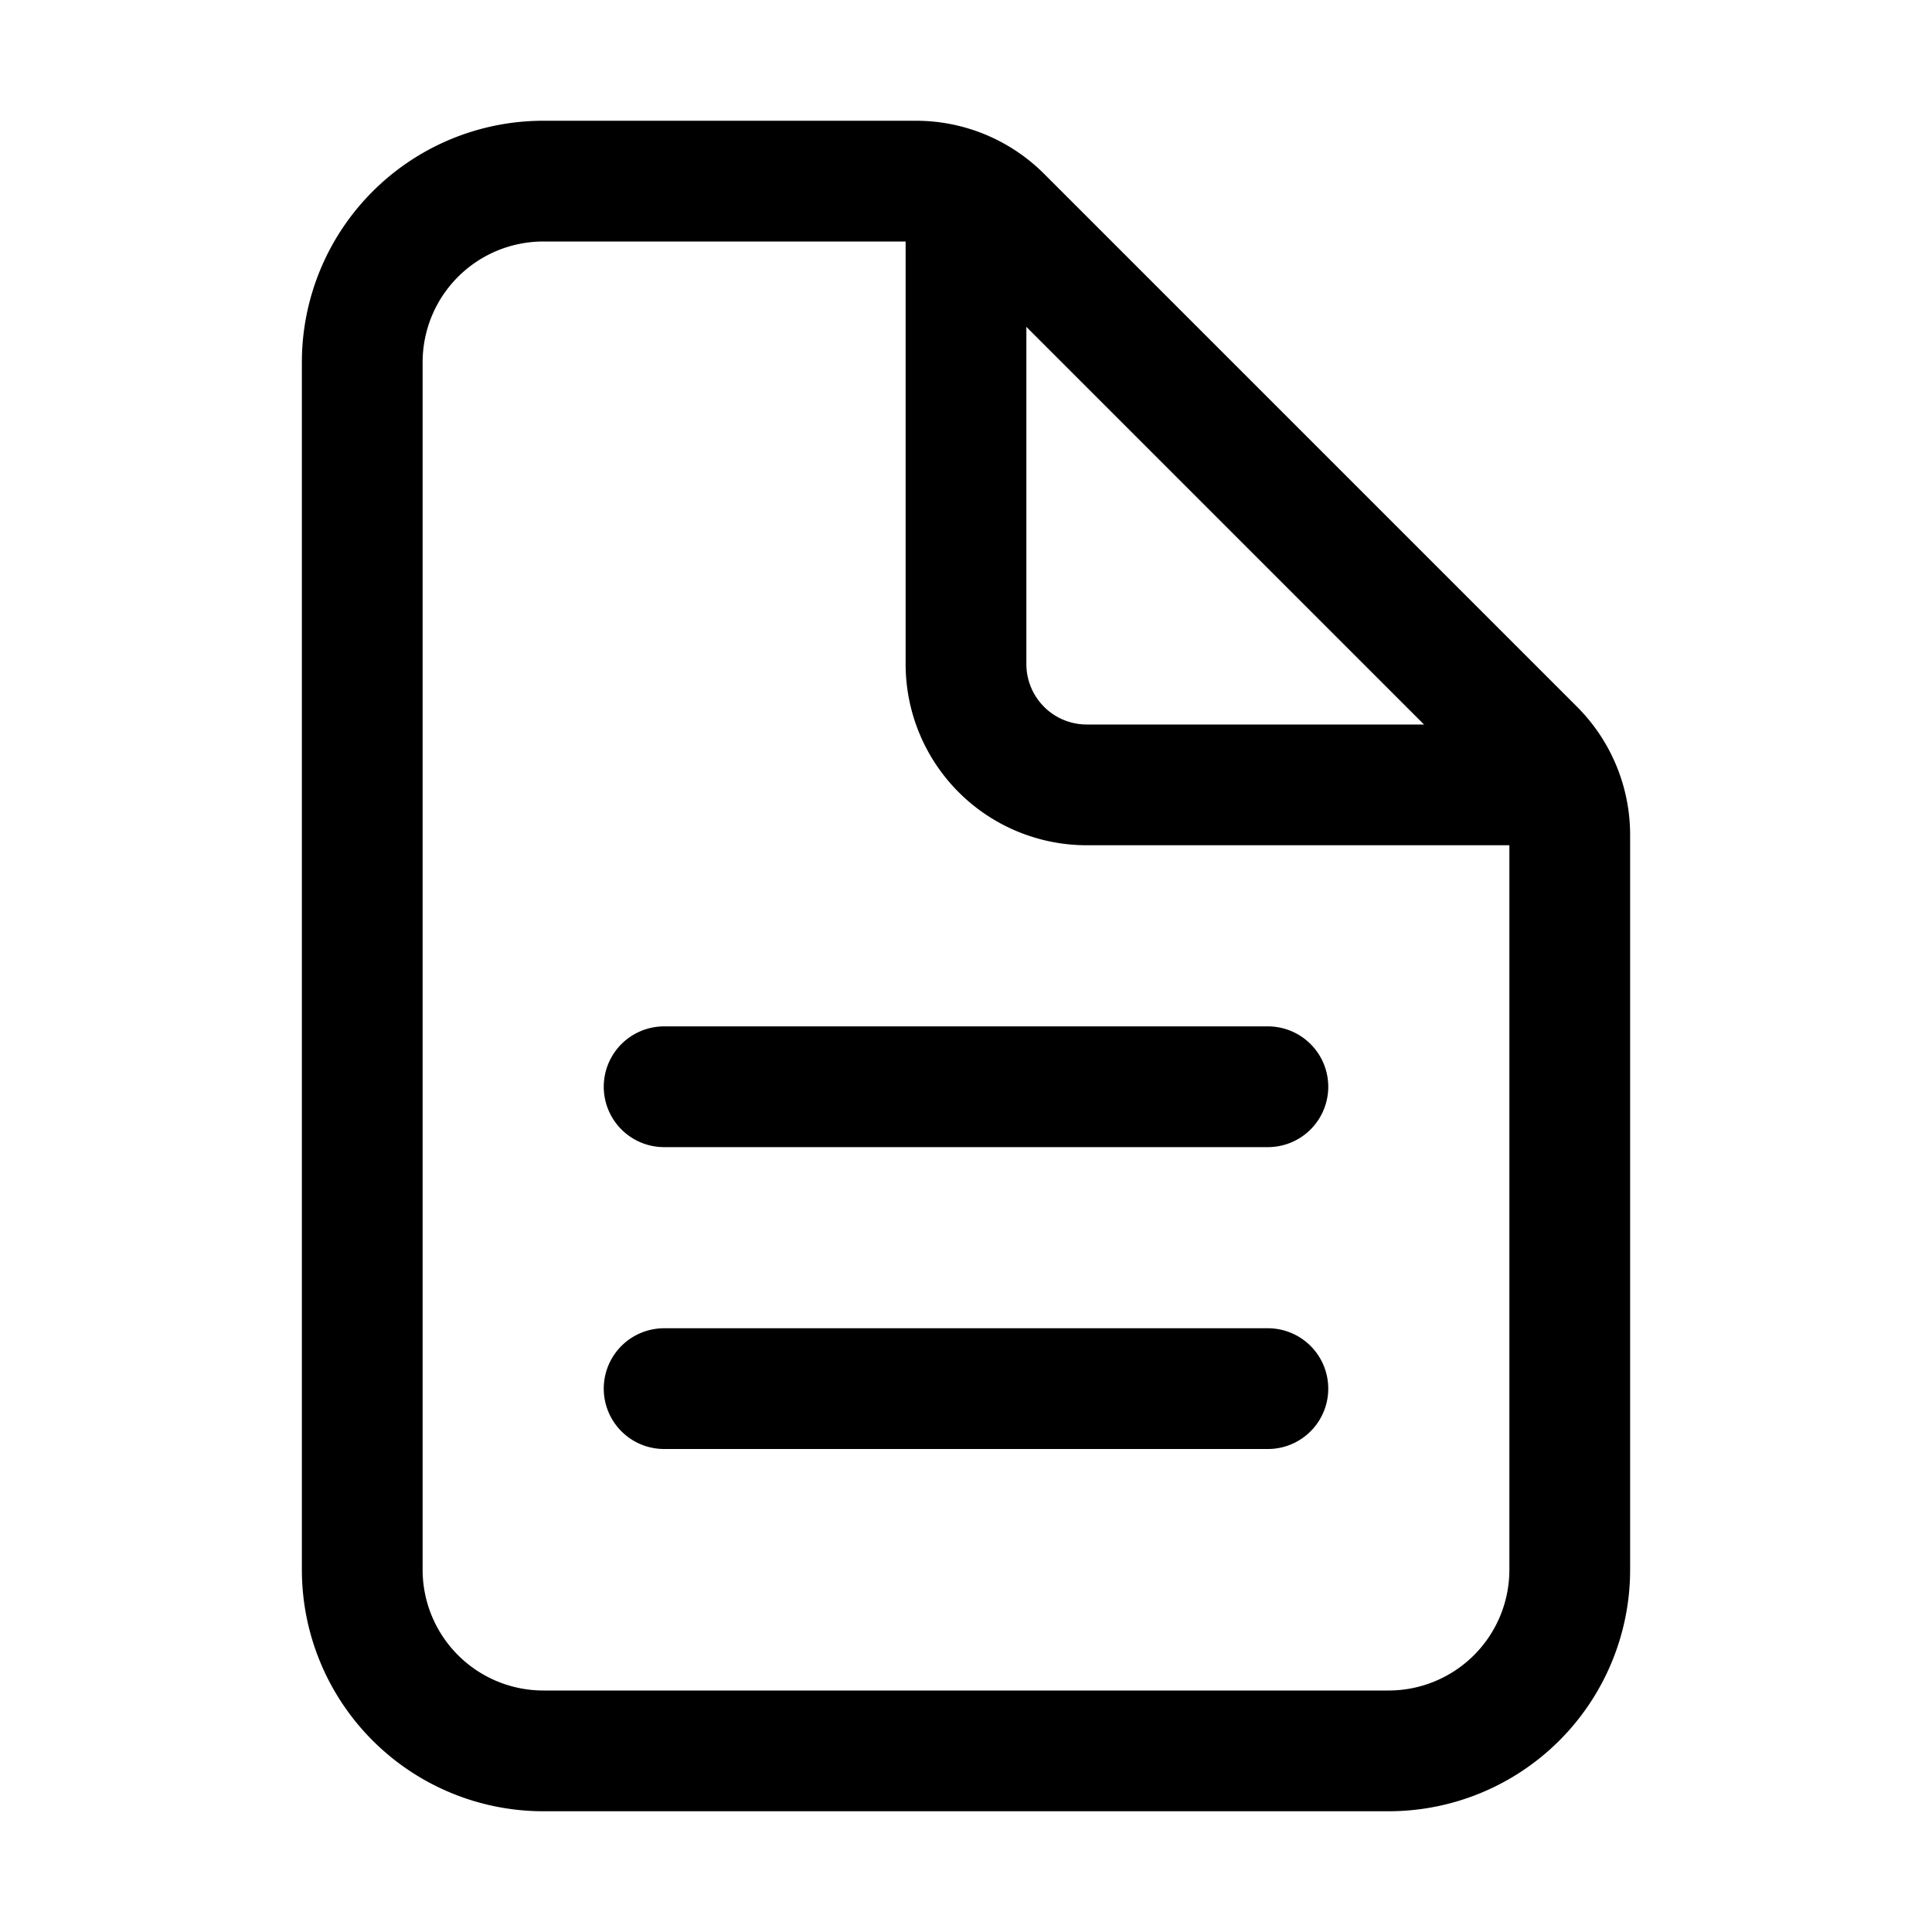
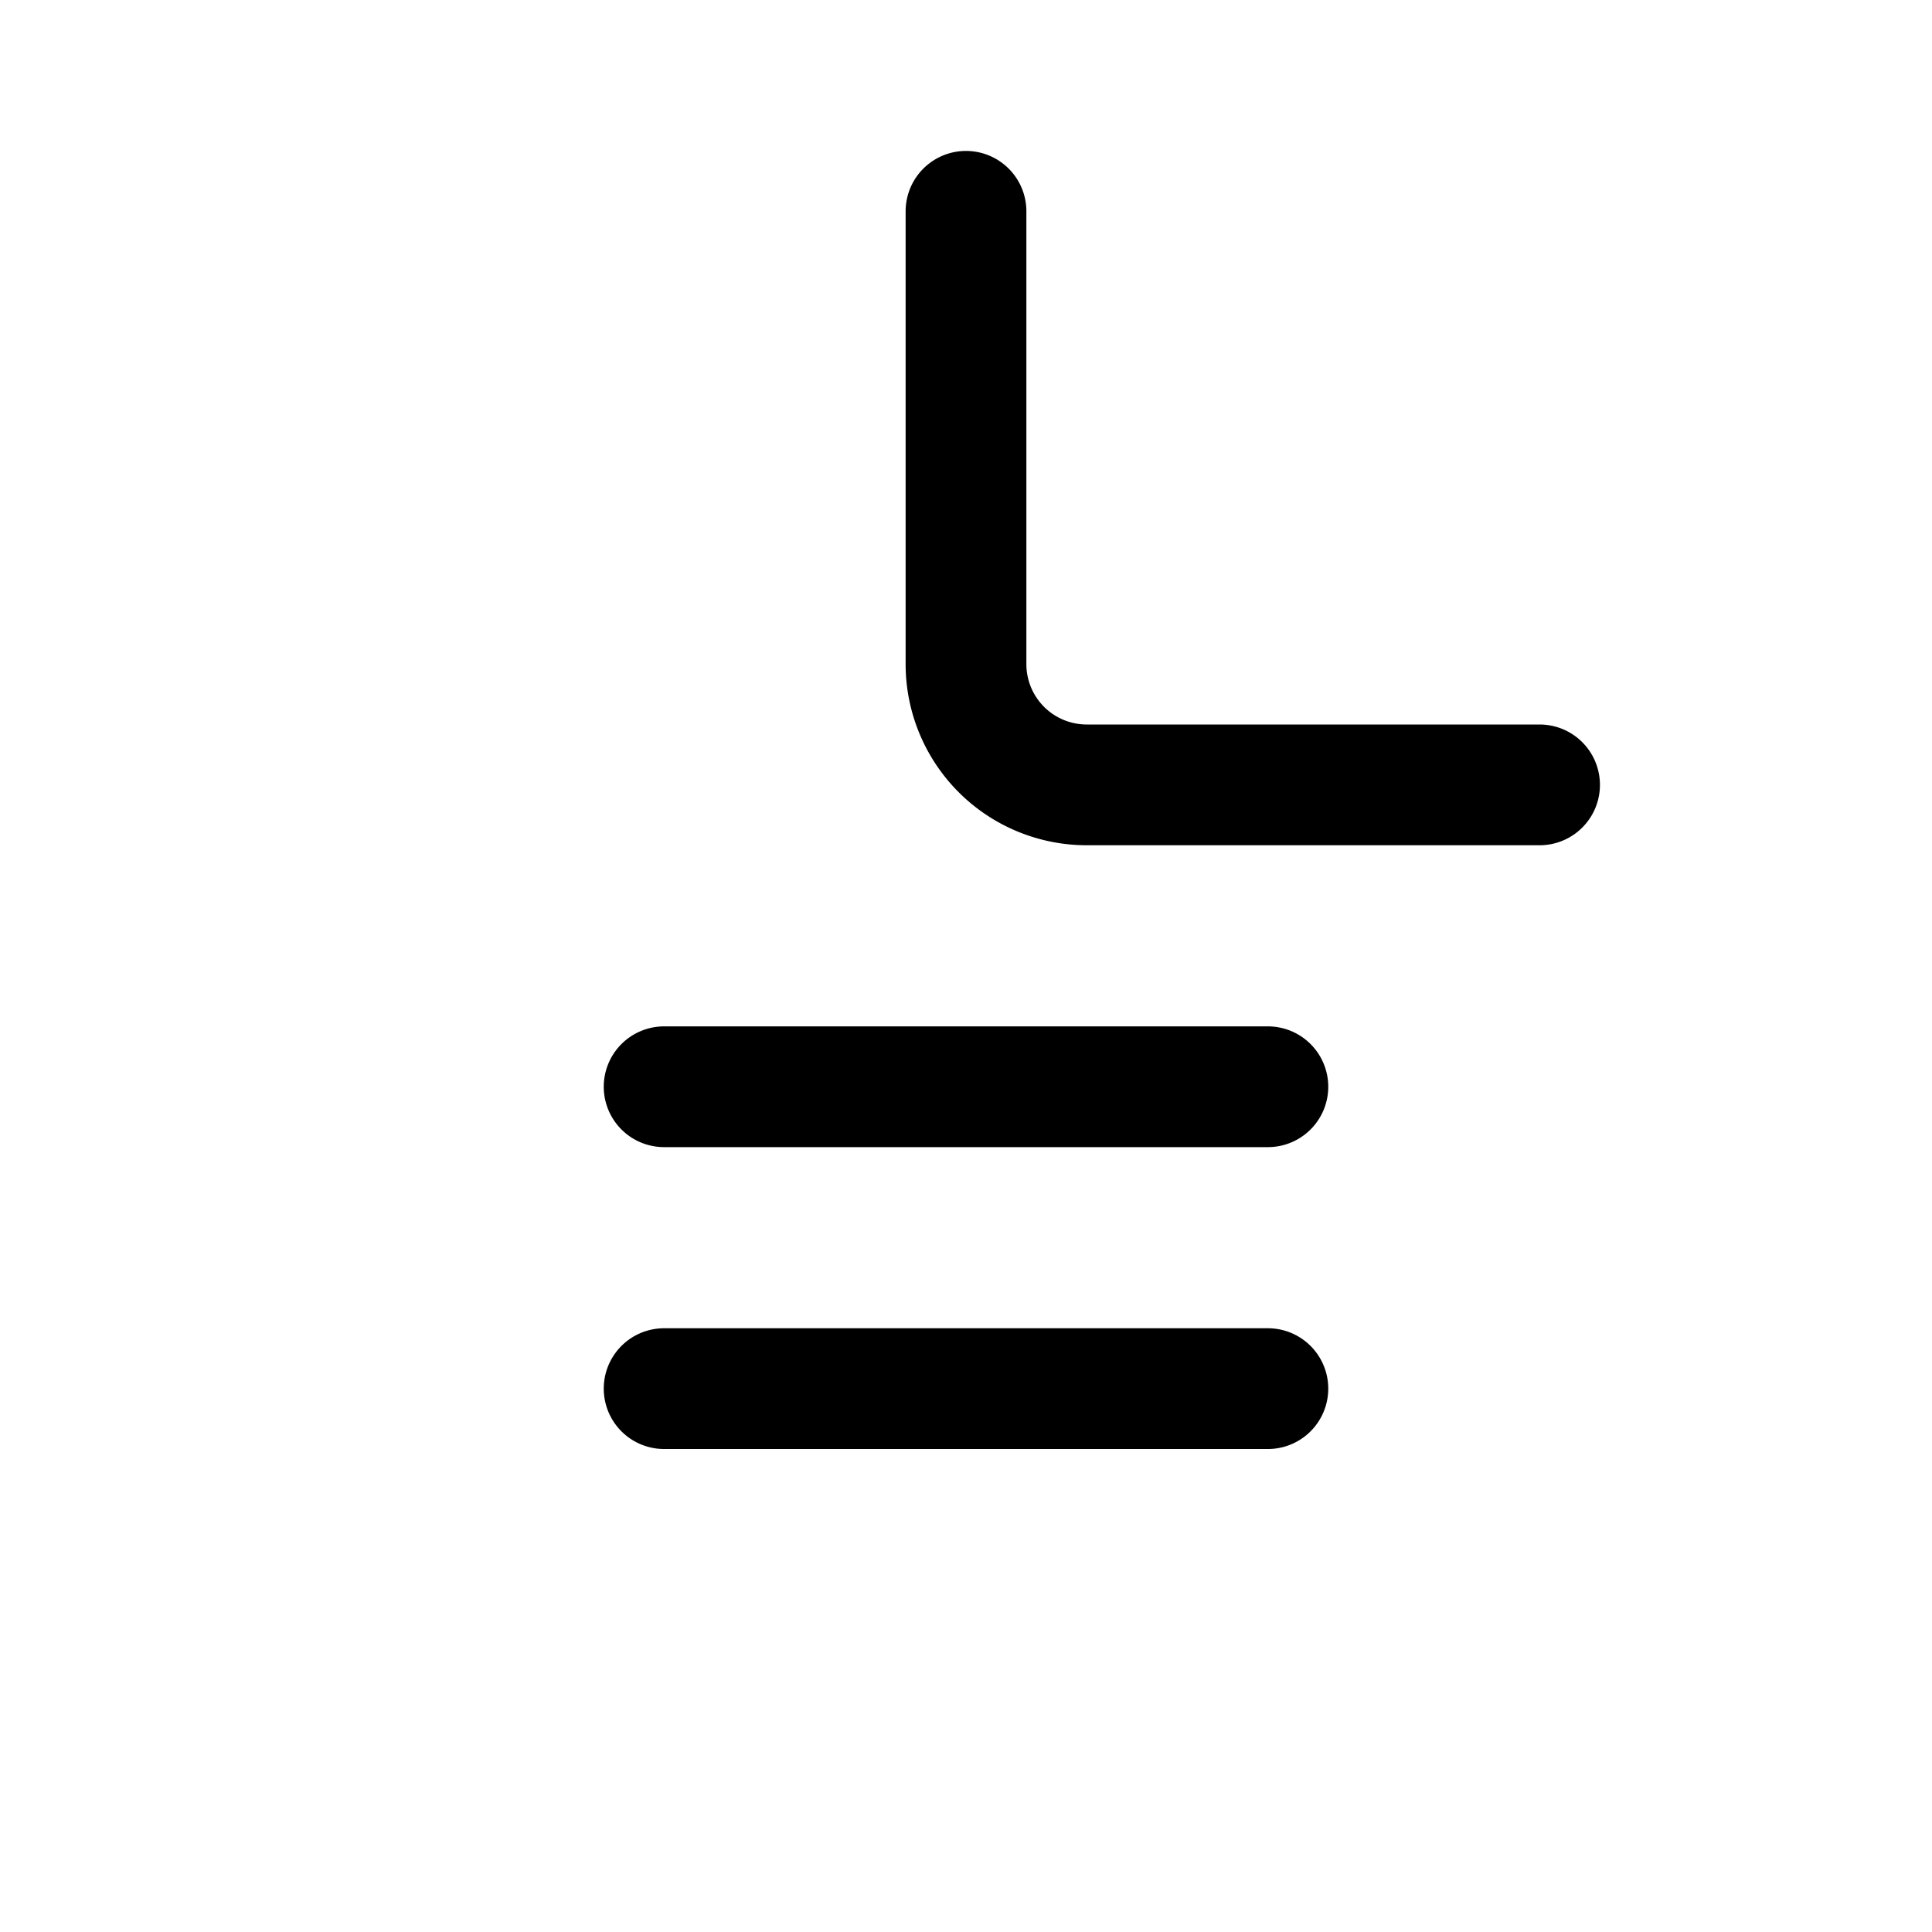
<svg xmlns="http://www.w3.org/2000/svg" viewBox="0 0 512 512">
-   <path d="M416 221.25V416a48 48 0 01-48 48H144a48 48 0 01-48-48V96a48 48 0 0148-48h98.75a32 32 0 0122.62 9.37l141.26 141.26a32 32 0 019.37 22.62z" fill="none" stroke="currentColor" stroke-linejoin="round" stroke-width="32" />
  <path d="M256 56v120a32 32 0 0032 32h120M176 288h160M176 368h160" fill="none" stroke="currentColor" stroke-linecap="round" stroke-linejoin="round" stroke-width="32" />
</svg>